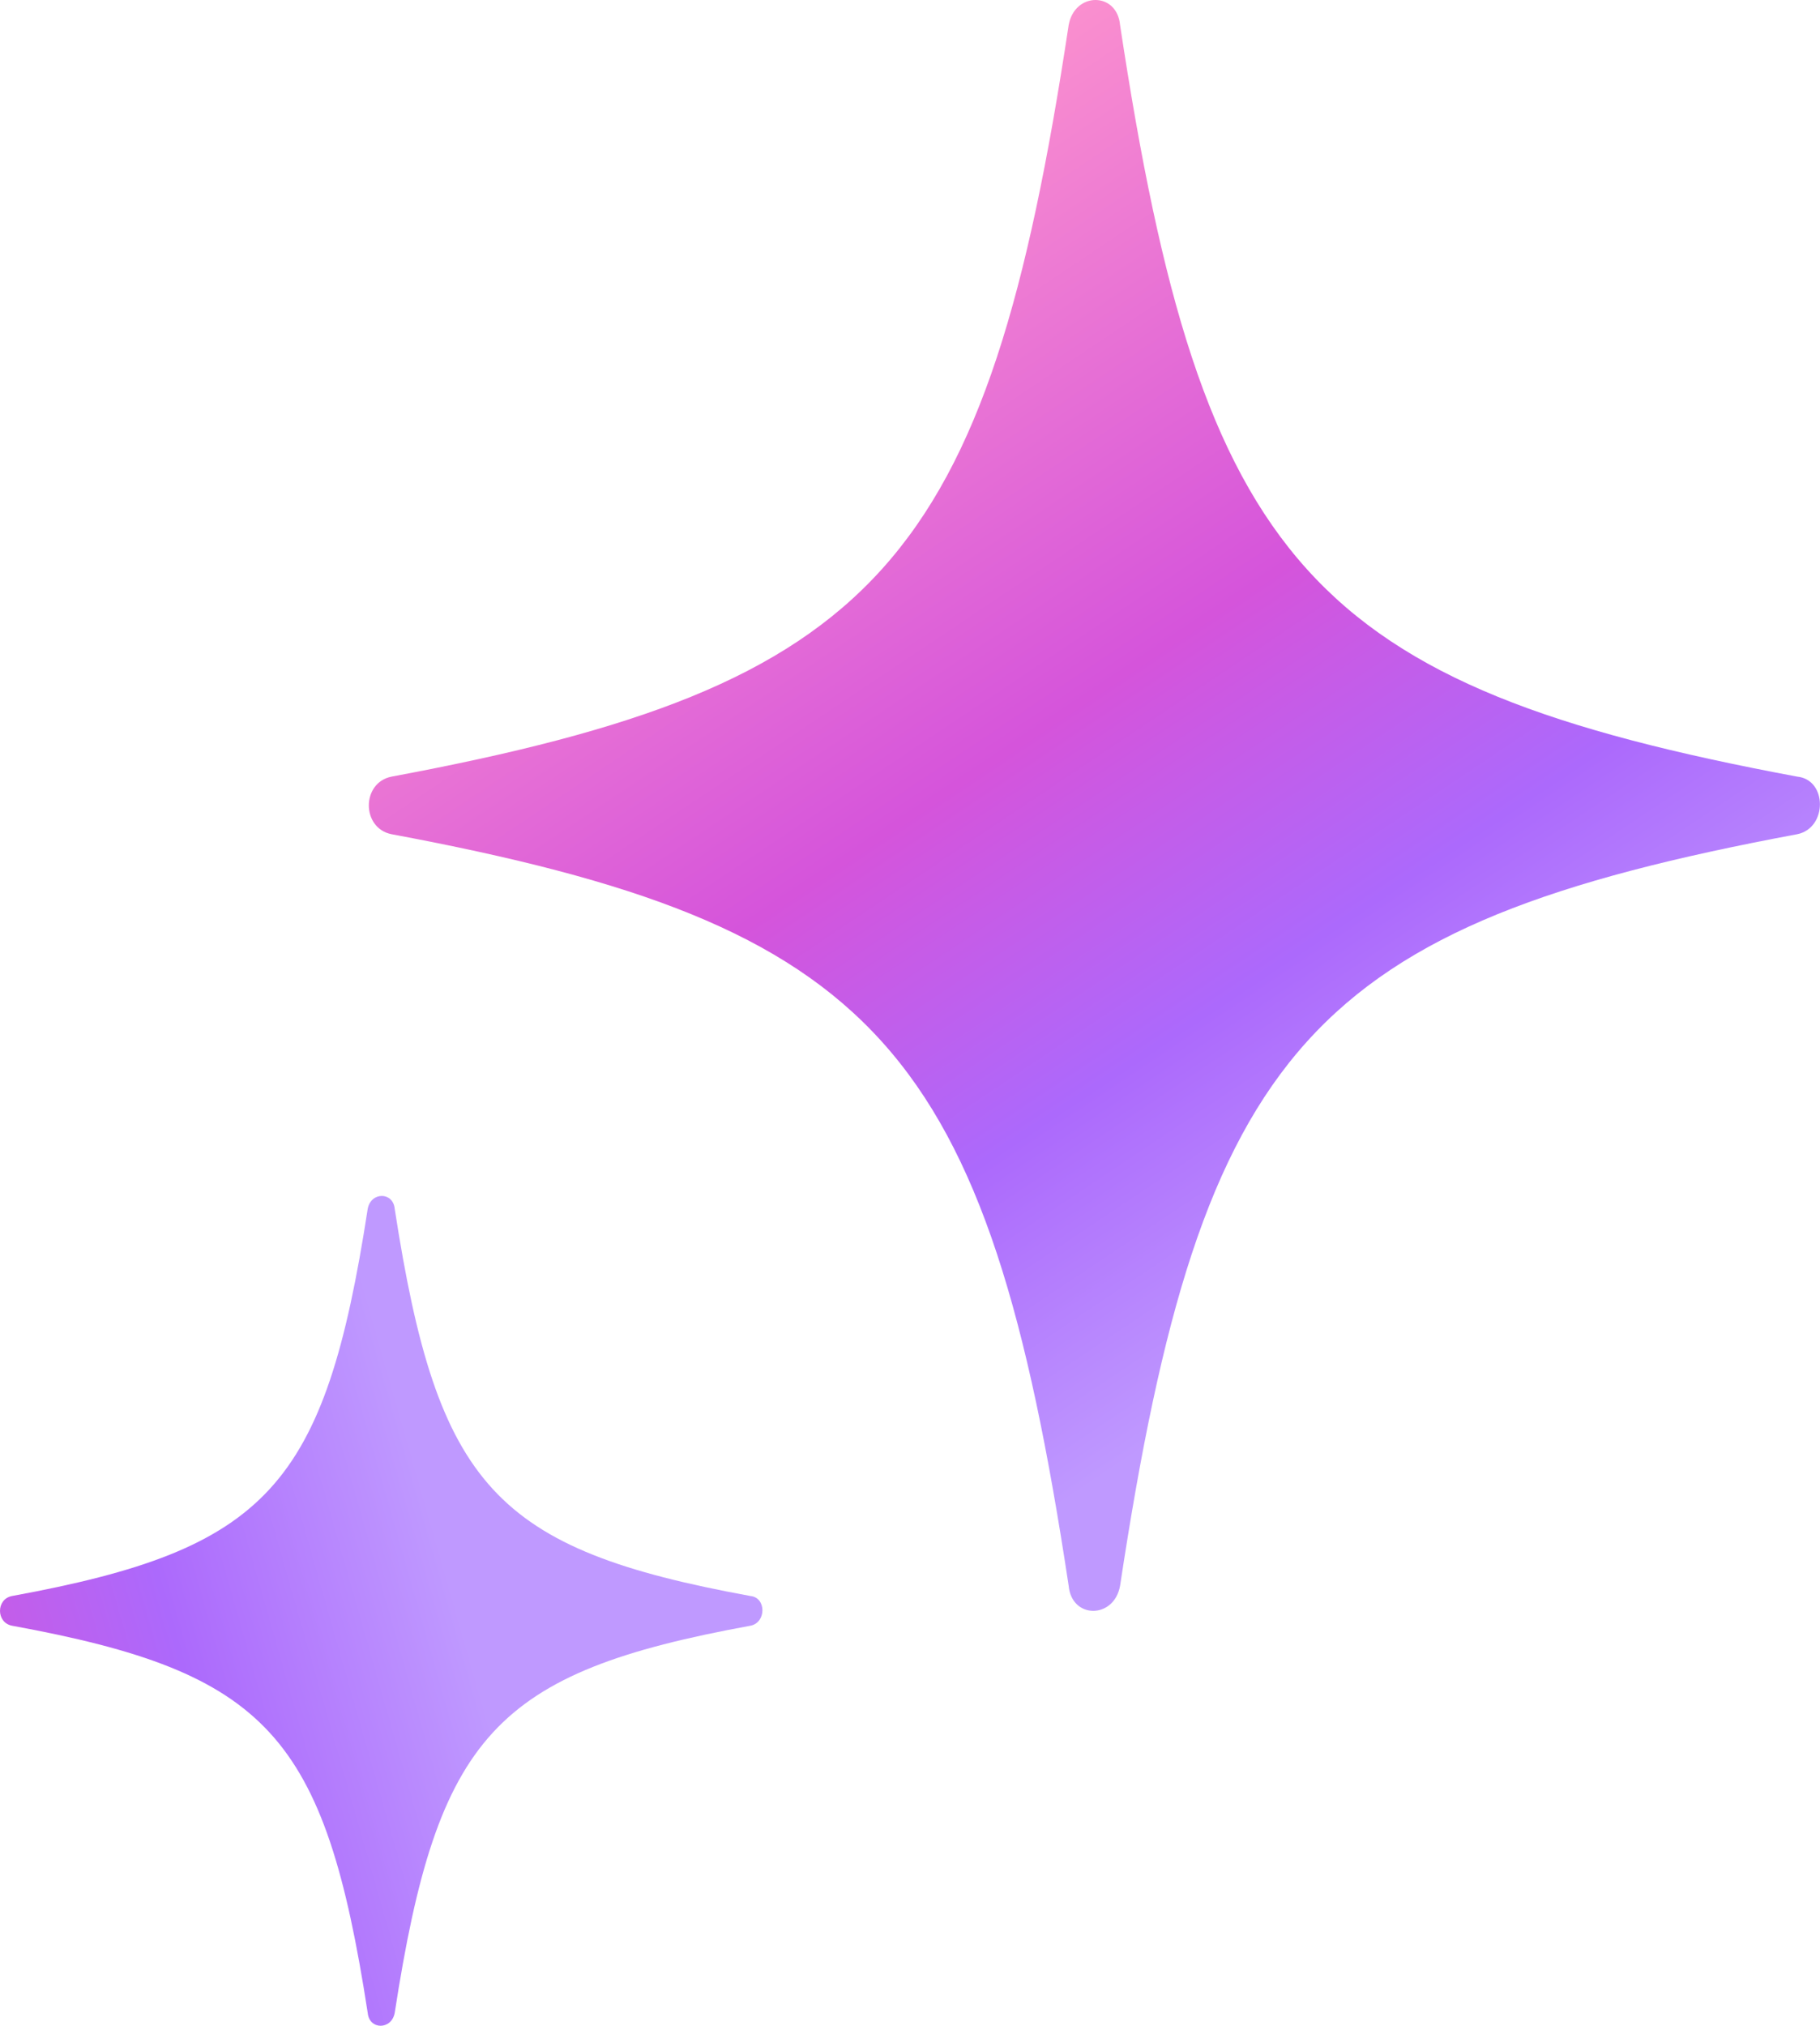
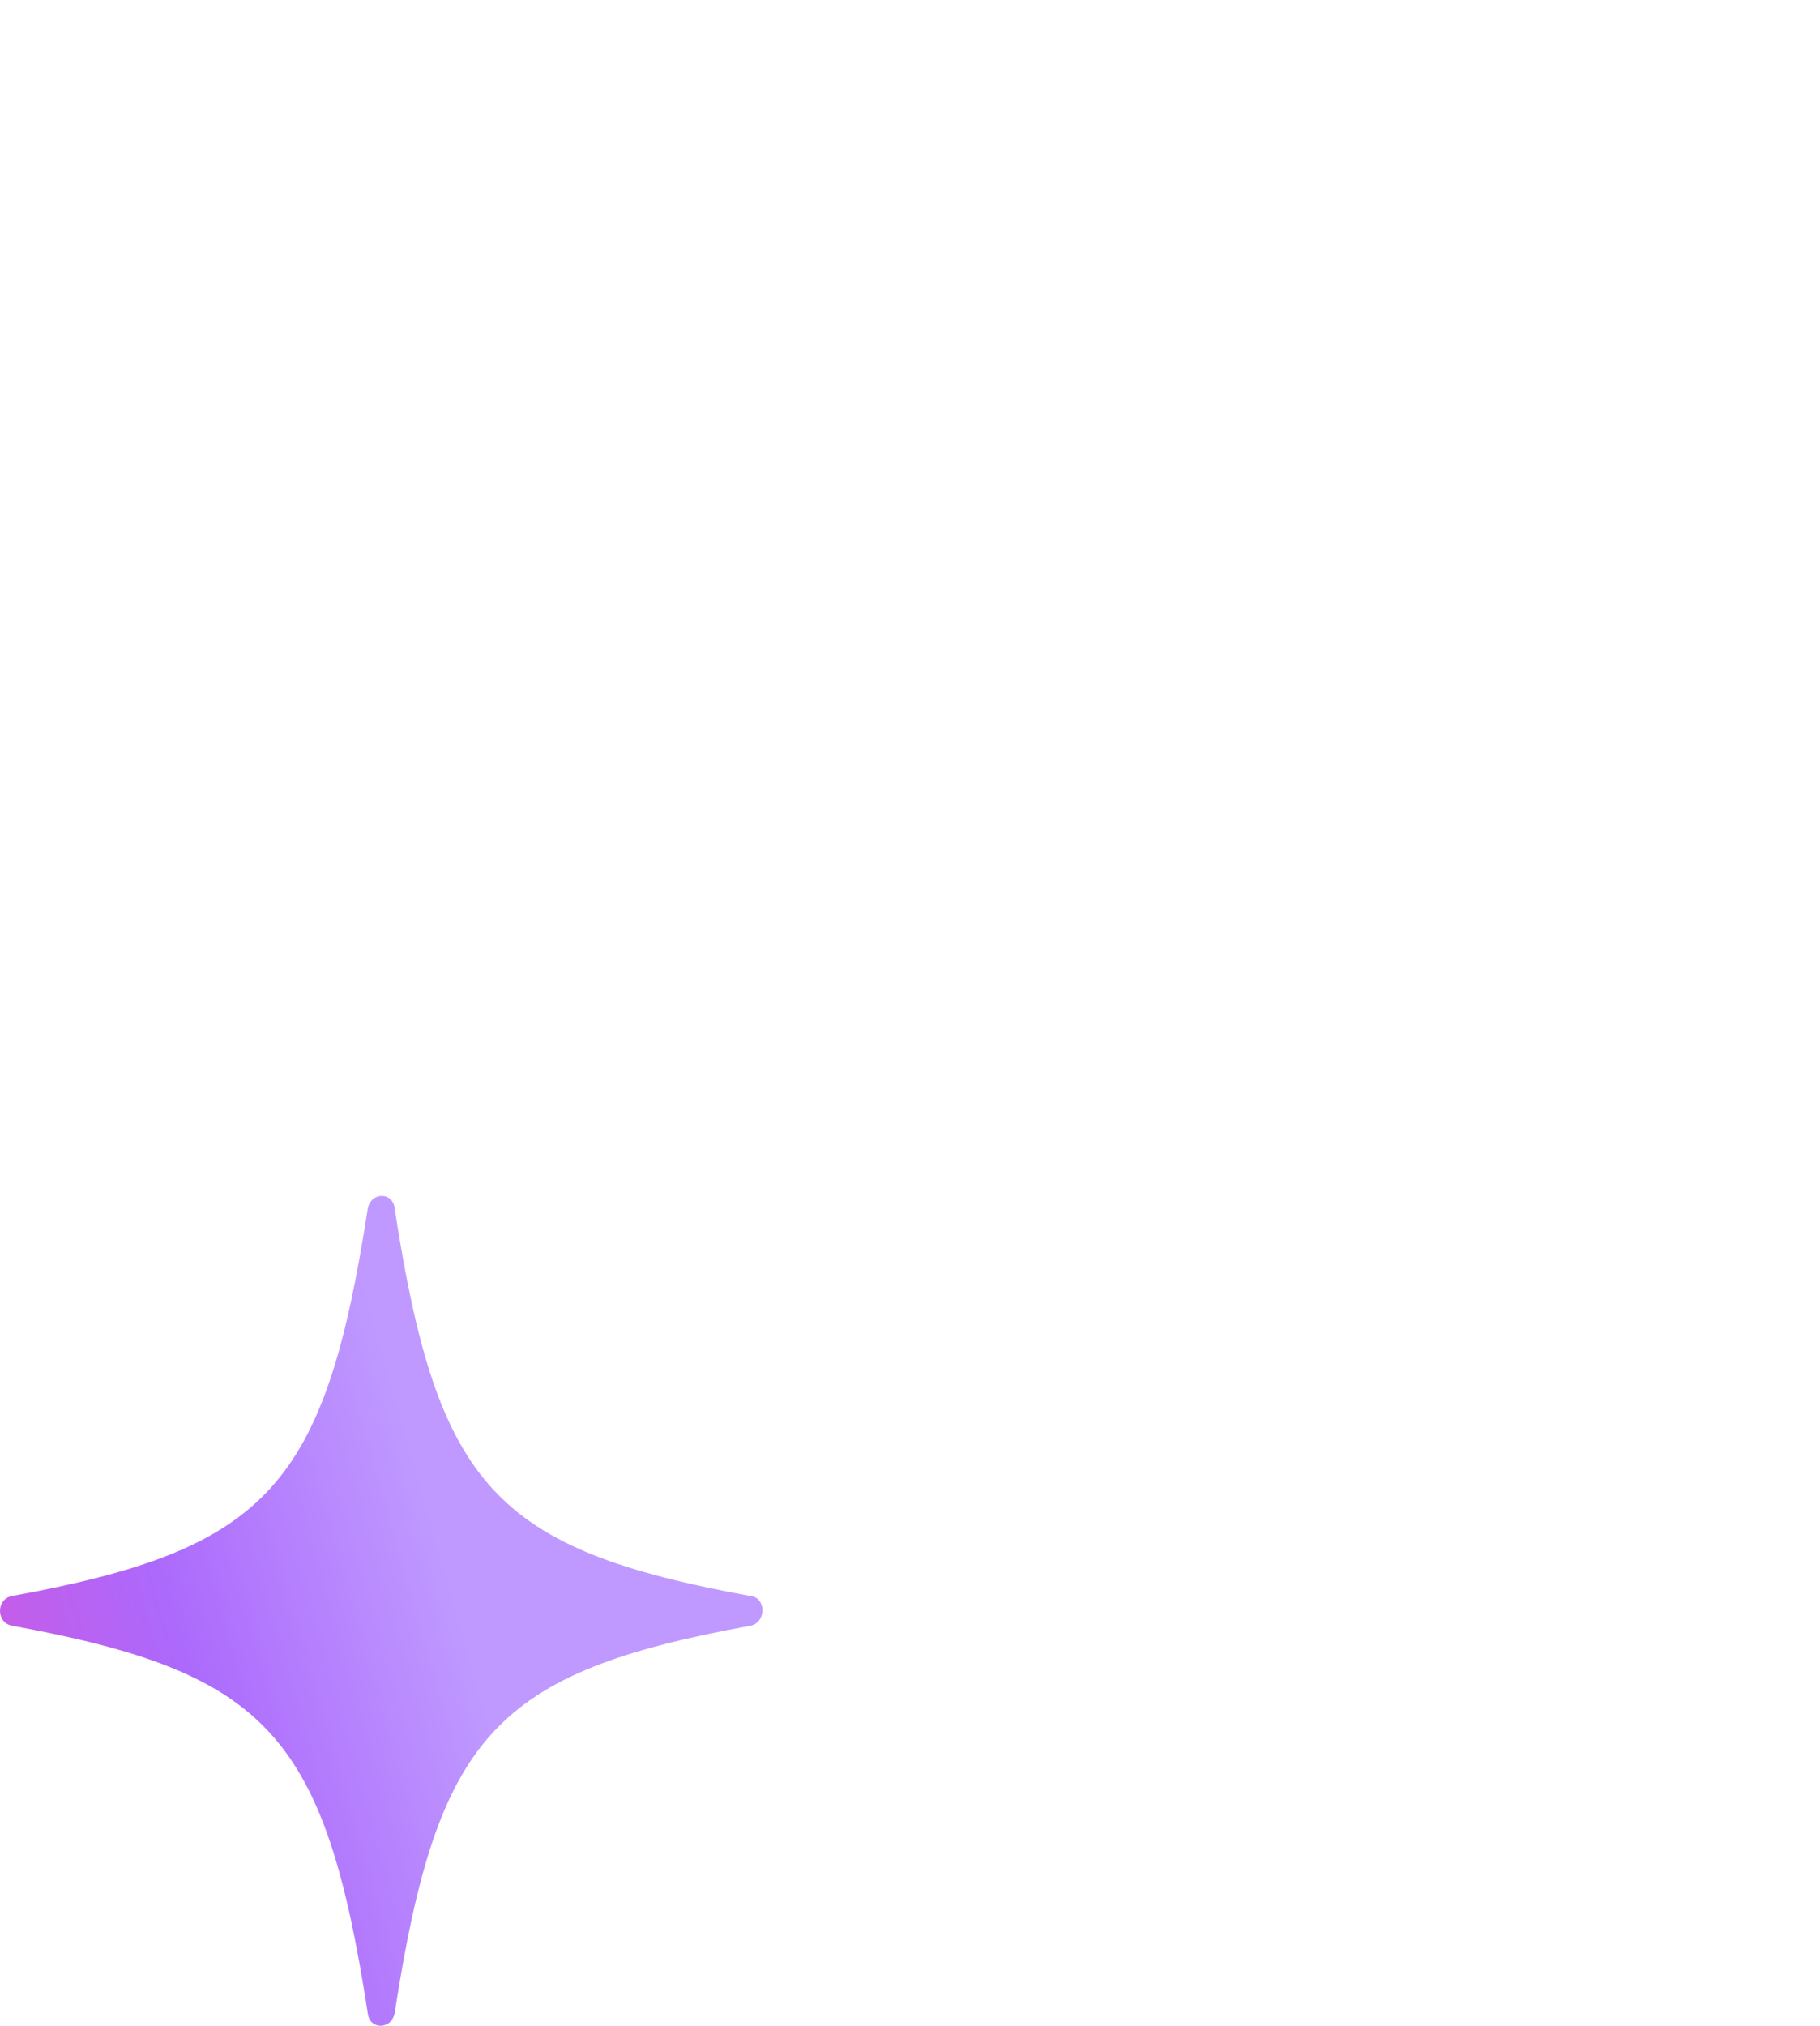
<svg xmlns="http://www.w3.org/2000/svg" width="71" height="79" viewBox="0 0 71 79" fill="none">
-   <path d="M70.112 32.532C51.125 36.078 46.879 40.806 43.695 61.844C43.459 63.144 41.808 63.144 41.69 61.844C38.506 40.806 34.261 36.078 15.273 32.532C14.094 32.296 14.094 30.523 15.273 30.287C34.261 26.741 38.506 22.013 41.69 0.975C41.926 -0.325 43.577 -0.325 43.695 0.975C46.879 22.013 51.125 26.741 70.112 30.287C71.292 30.405 71.292 32.296 70.112 32.532Z" fill="url(#paint0_linear_2006_40)" />
  <path d="M29.279 63.398C19.302 65.224 17.071 67.66 15.398 78.498C15.274 79.167 14.407 79.167 14.345 78.498C12.672 67.66 10.441 65.224 0.465 63.398C-0.155 63.276 -0.155 62.363 0.465 62.241C10.441 60.414 12.672 57.979 14.345 47.141C14.469 46.471 15.336 46.471 15.398 47.141C17.071 57.979 19.302 60.414 29.279 62.241C29.898 62.302 29.898 63.276 29.279 63.398Z" fill="url(#paint1_linear_2006_40)" />
  <defs>
    <linearGradient id="paint0_linear_2006_40" x1="24.943" y1="8.09" x2="53.41" y2="50.657" gradientUnits="userSpaceOnUse">
      <stop stop-color="#FF97CD" />
      <stop offset="0.5" stop-color="#D554DB" />
      <stop offset="0.75" stop-color="#AC69FC" />
      <stop offset="1" stop-color="#BF99FF" />
    </linearGradient>
    <linearGradient id="paint1_linear_2006_40" x1="-21.108" y1="85.187" x2="20.836" y2="73.212" gradientUnits="userSpaceOnUse">
      <stop stop-color="#FF97CD" />
      <stop offset="0.5" stop-color="#D554DB" />
      <stop offset="0.75" stop-color="#AC69FC" />
      <stop offset="1" stop-color="#BF99FF" />
    </linearGradient>
  </defs>
</svg>